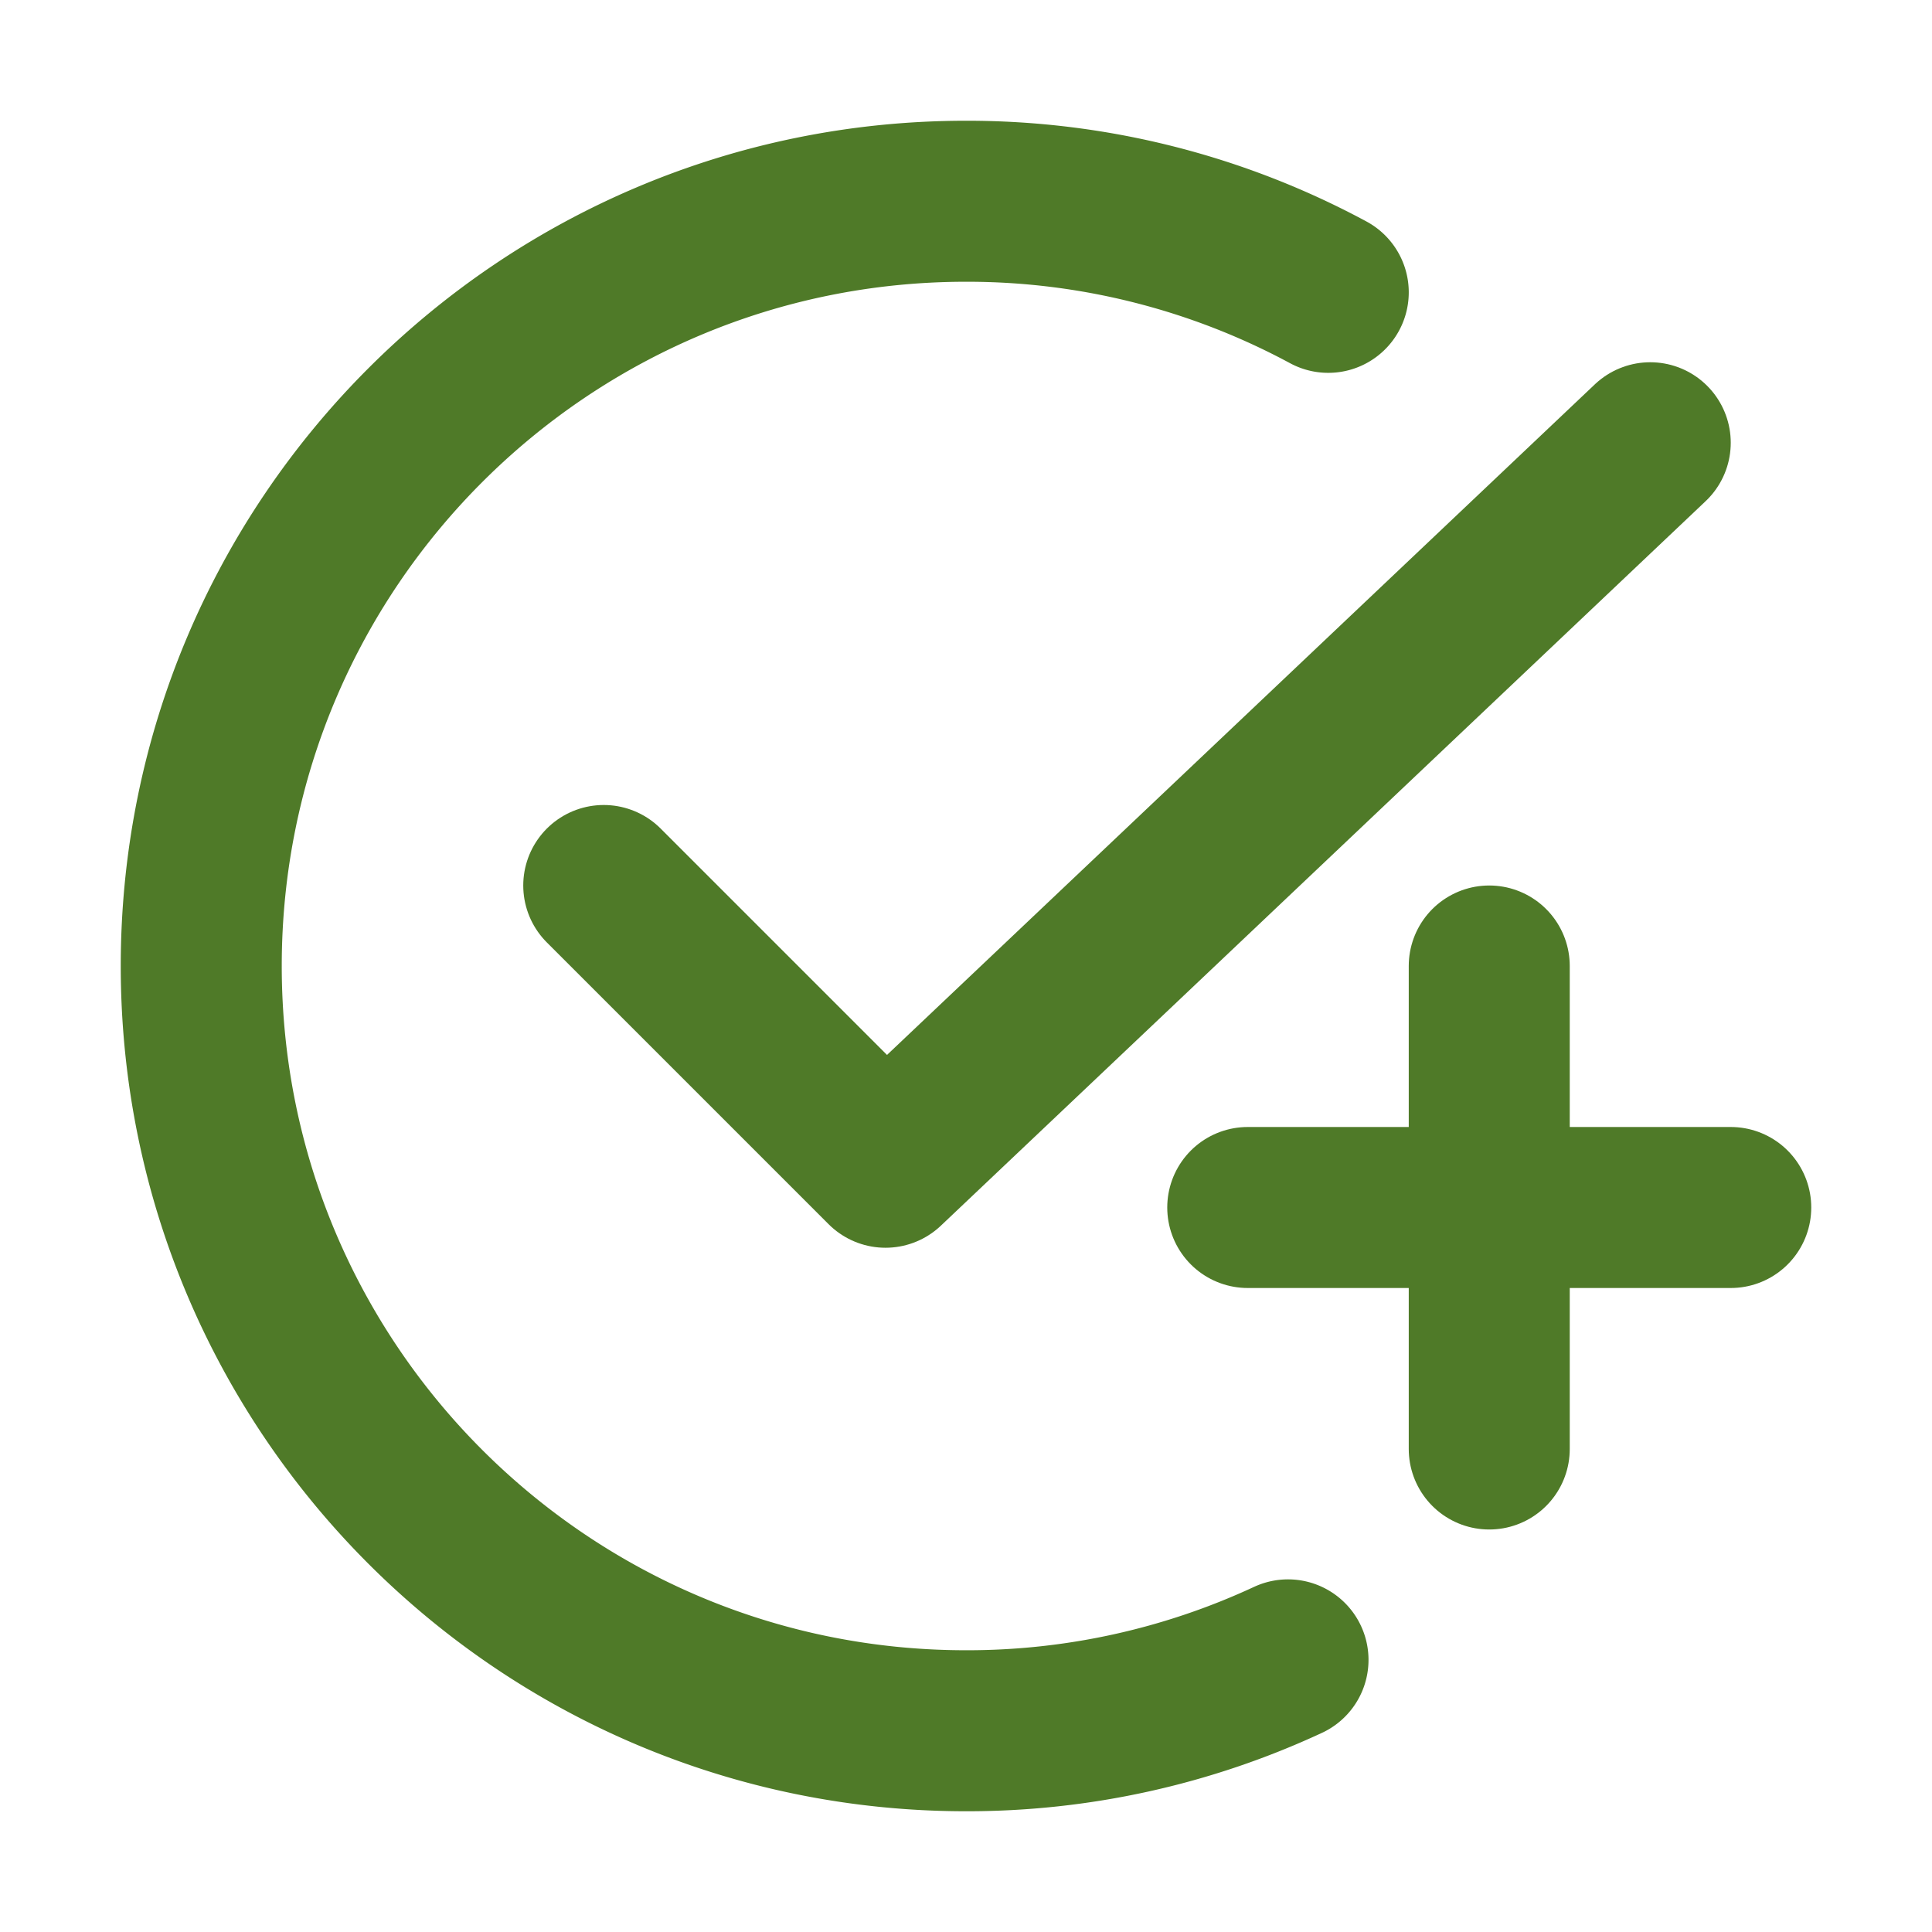
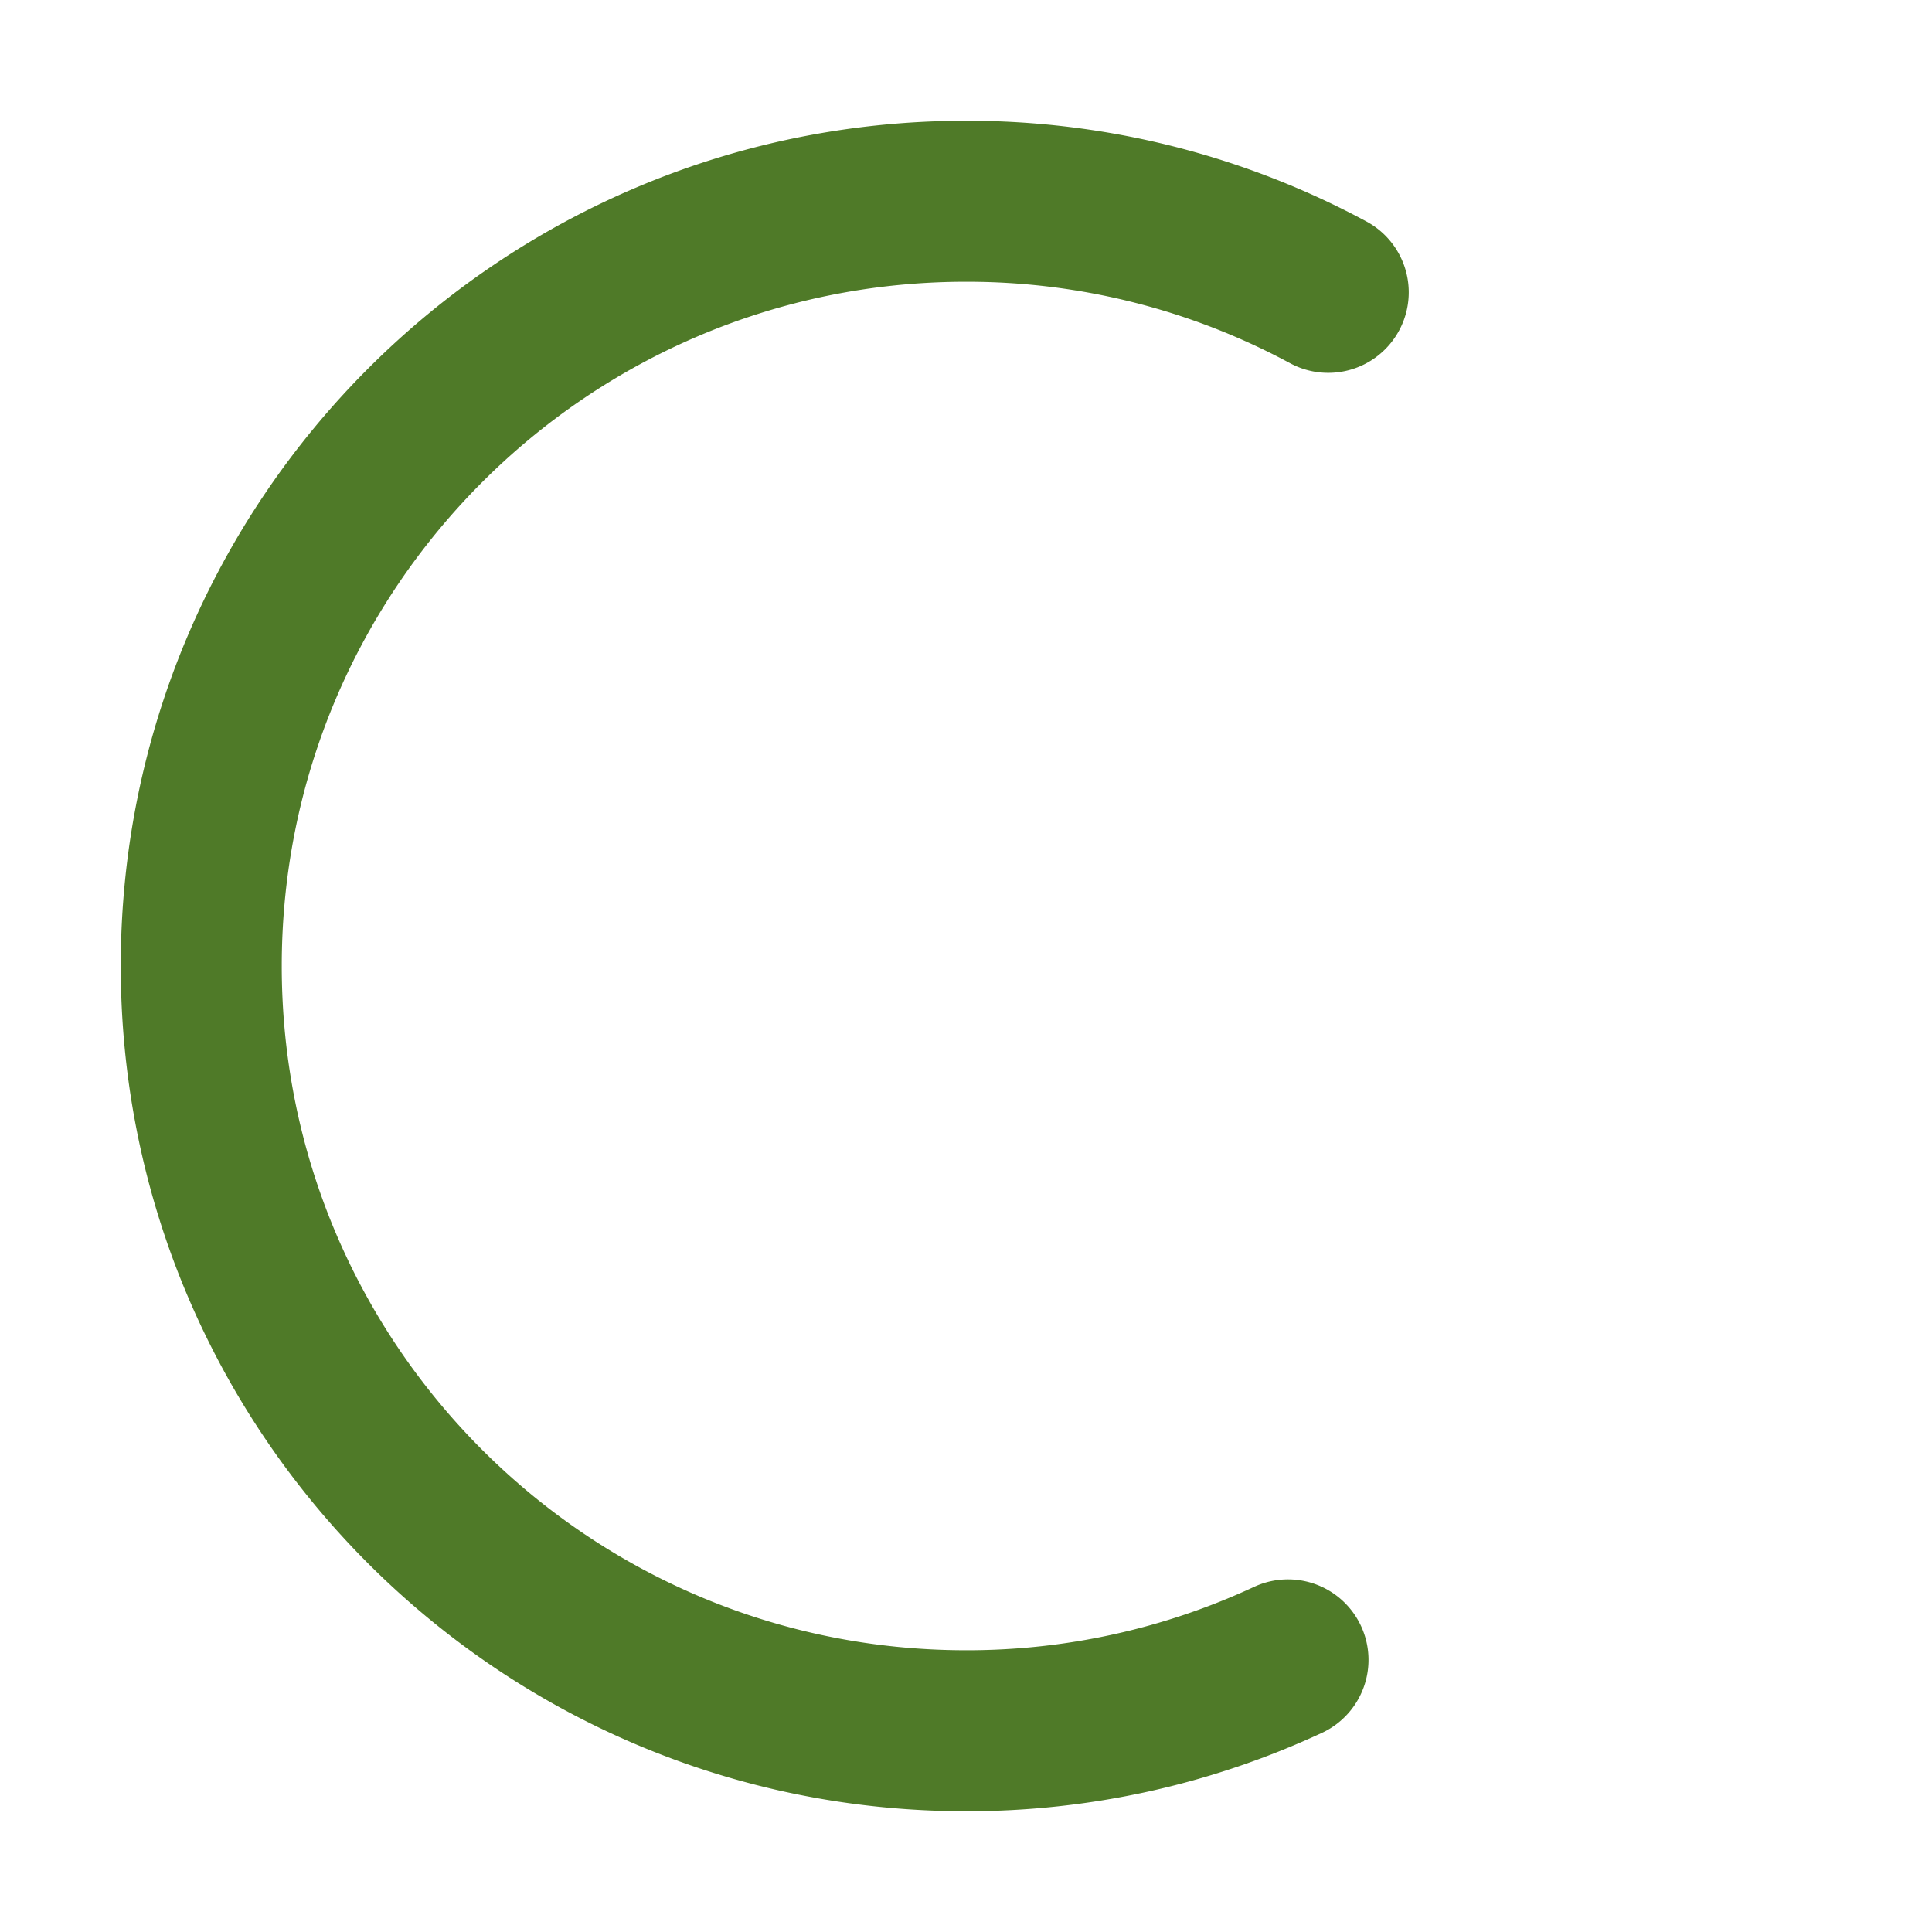
<svg xmlns="http://www.w3.org/2000/svg" width="1em" height="1em" viewBox="0 0 48 48">
  <g fill="none" stroke="#4f7a28" stroke-linecap="round" stroke-width="4">
    <path d="M33 7.263A18.9 18.9 0 0 0 24 5C13.507 5 5 13.507 5 24s8.507 19 19 19a18.9 18.9 0 0 0 8-1.761" />
-     <path stroke-linejoin="round" d="M31 30h12m-28-8l7 7l19-18m-4 13v12" />
  </g>
</svg>